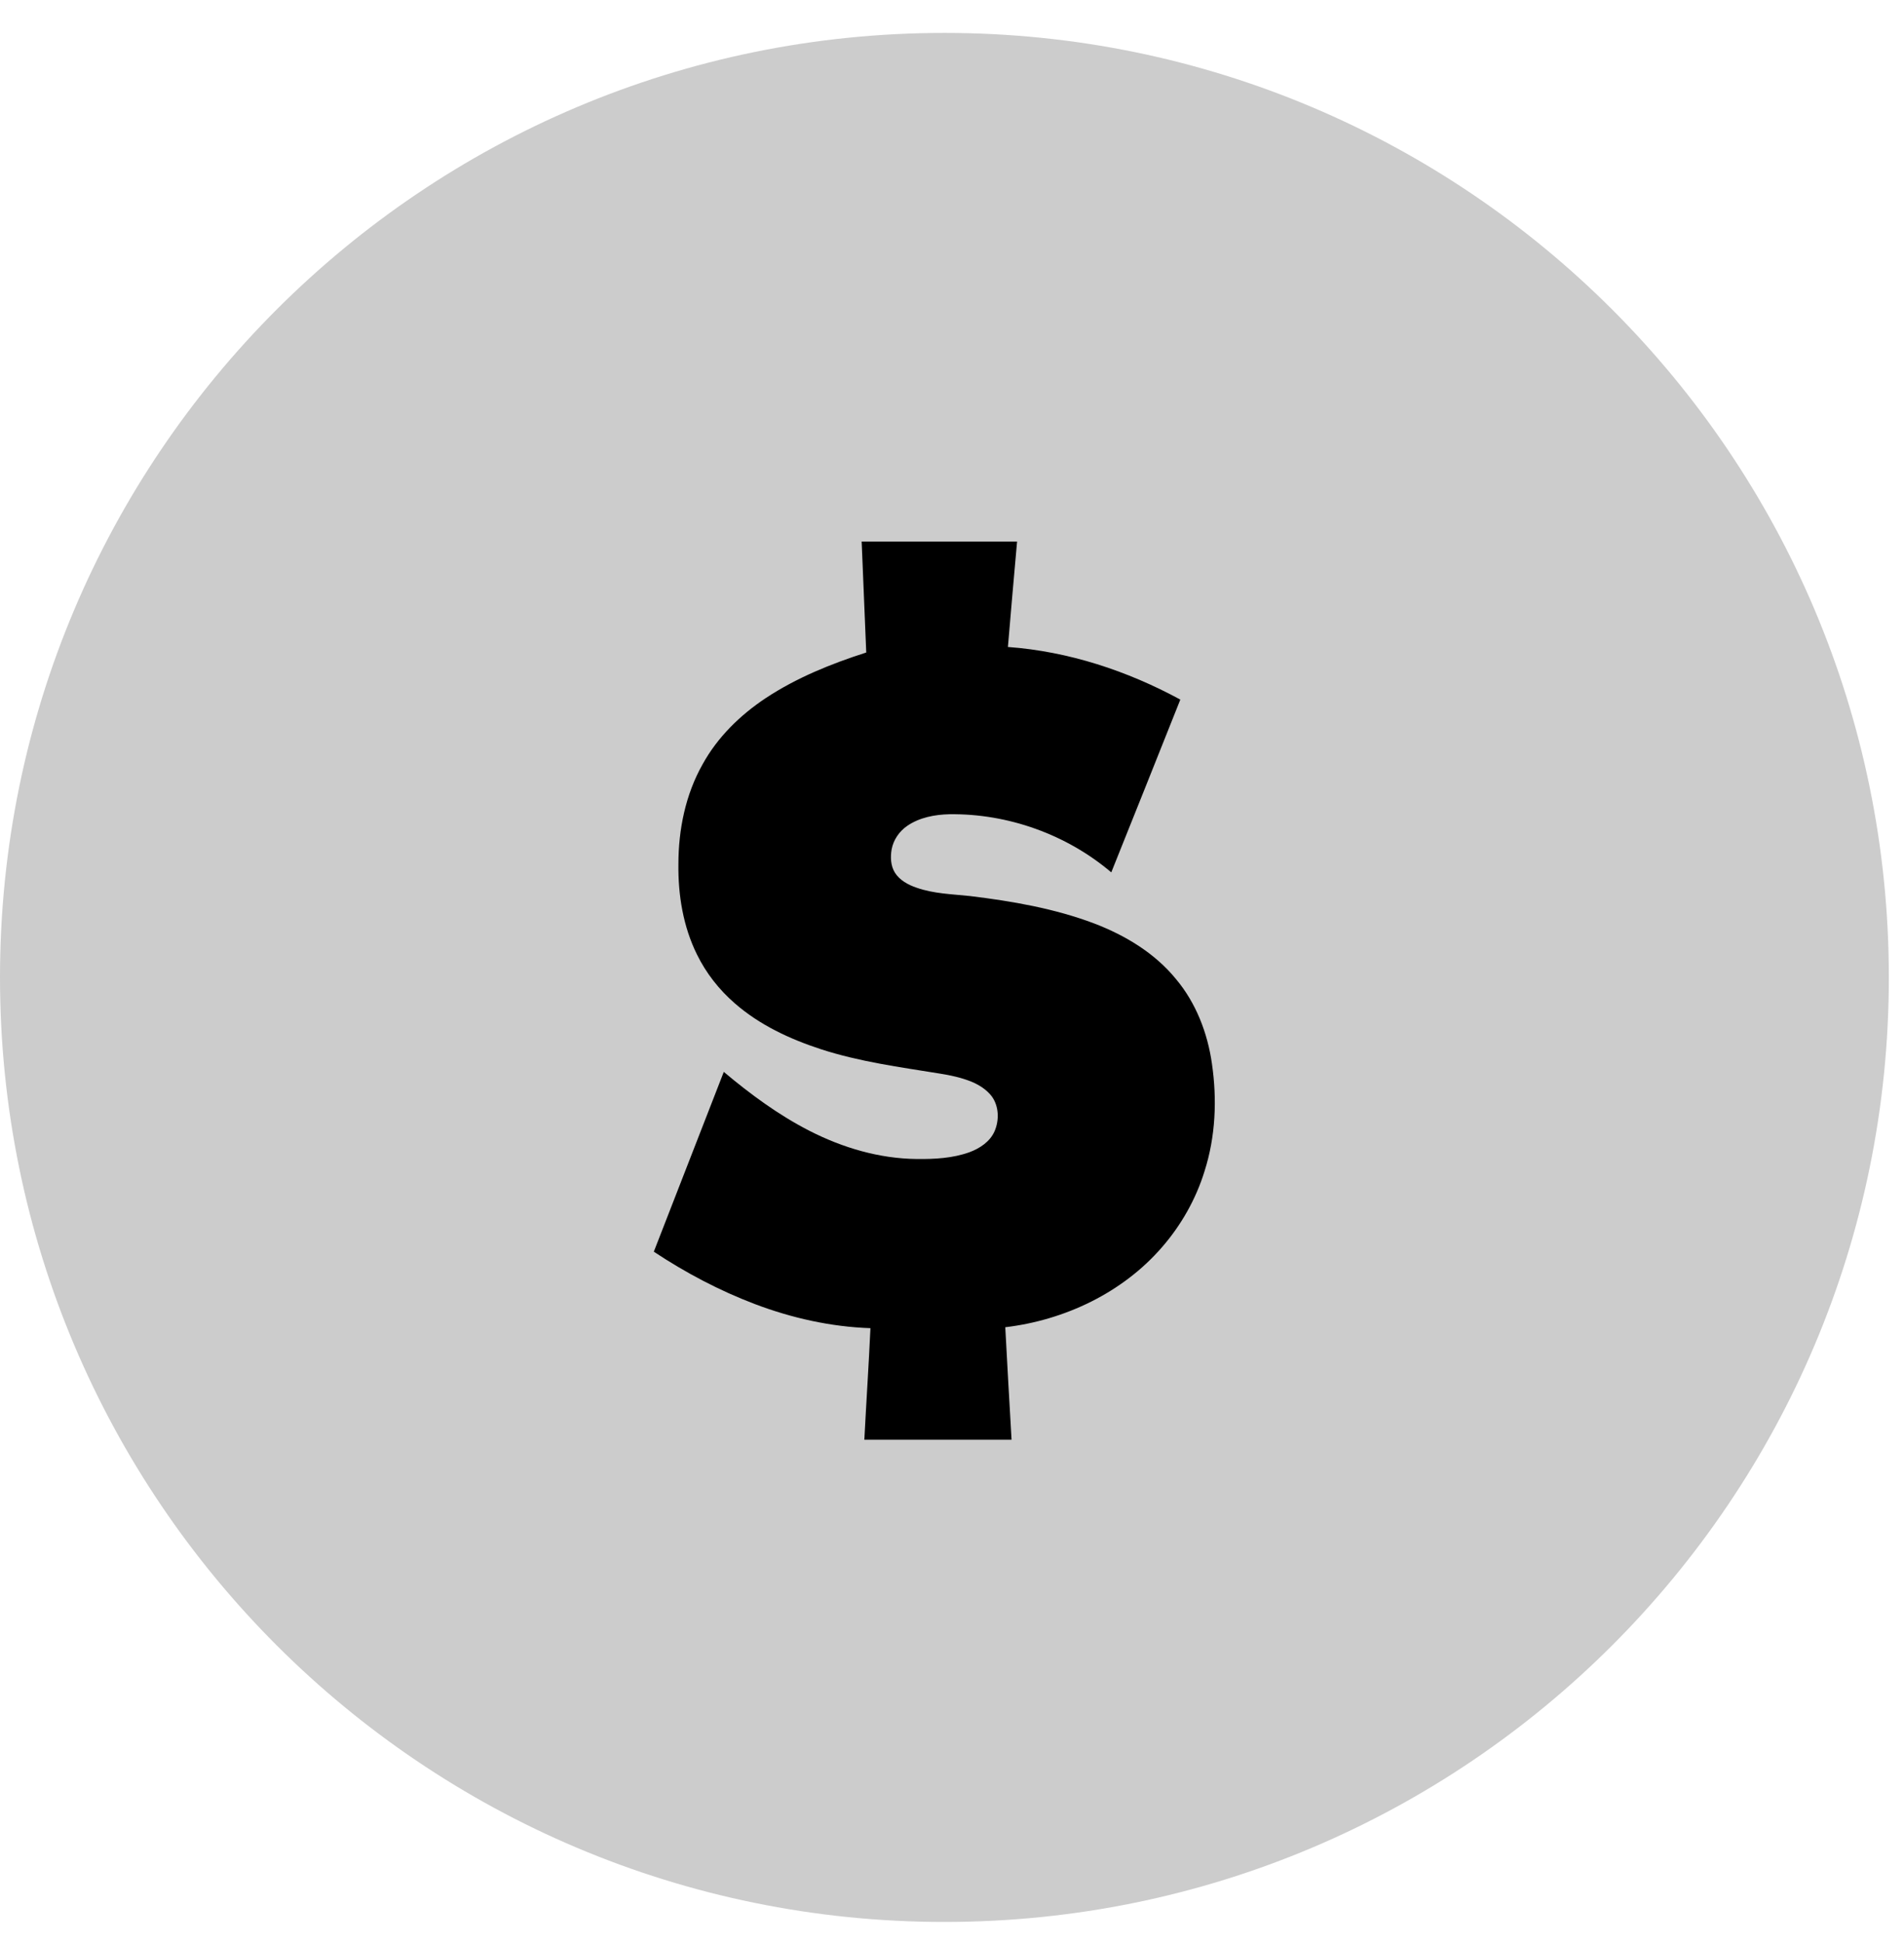
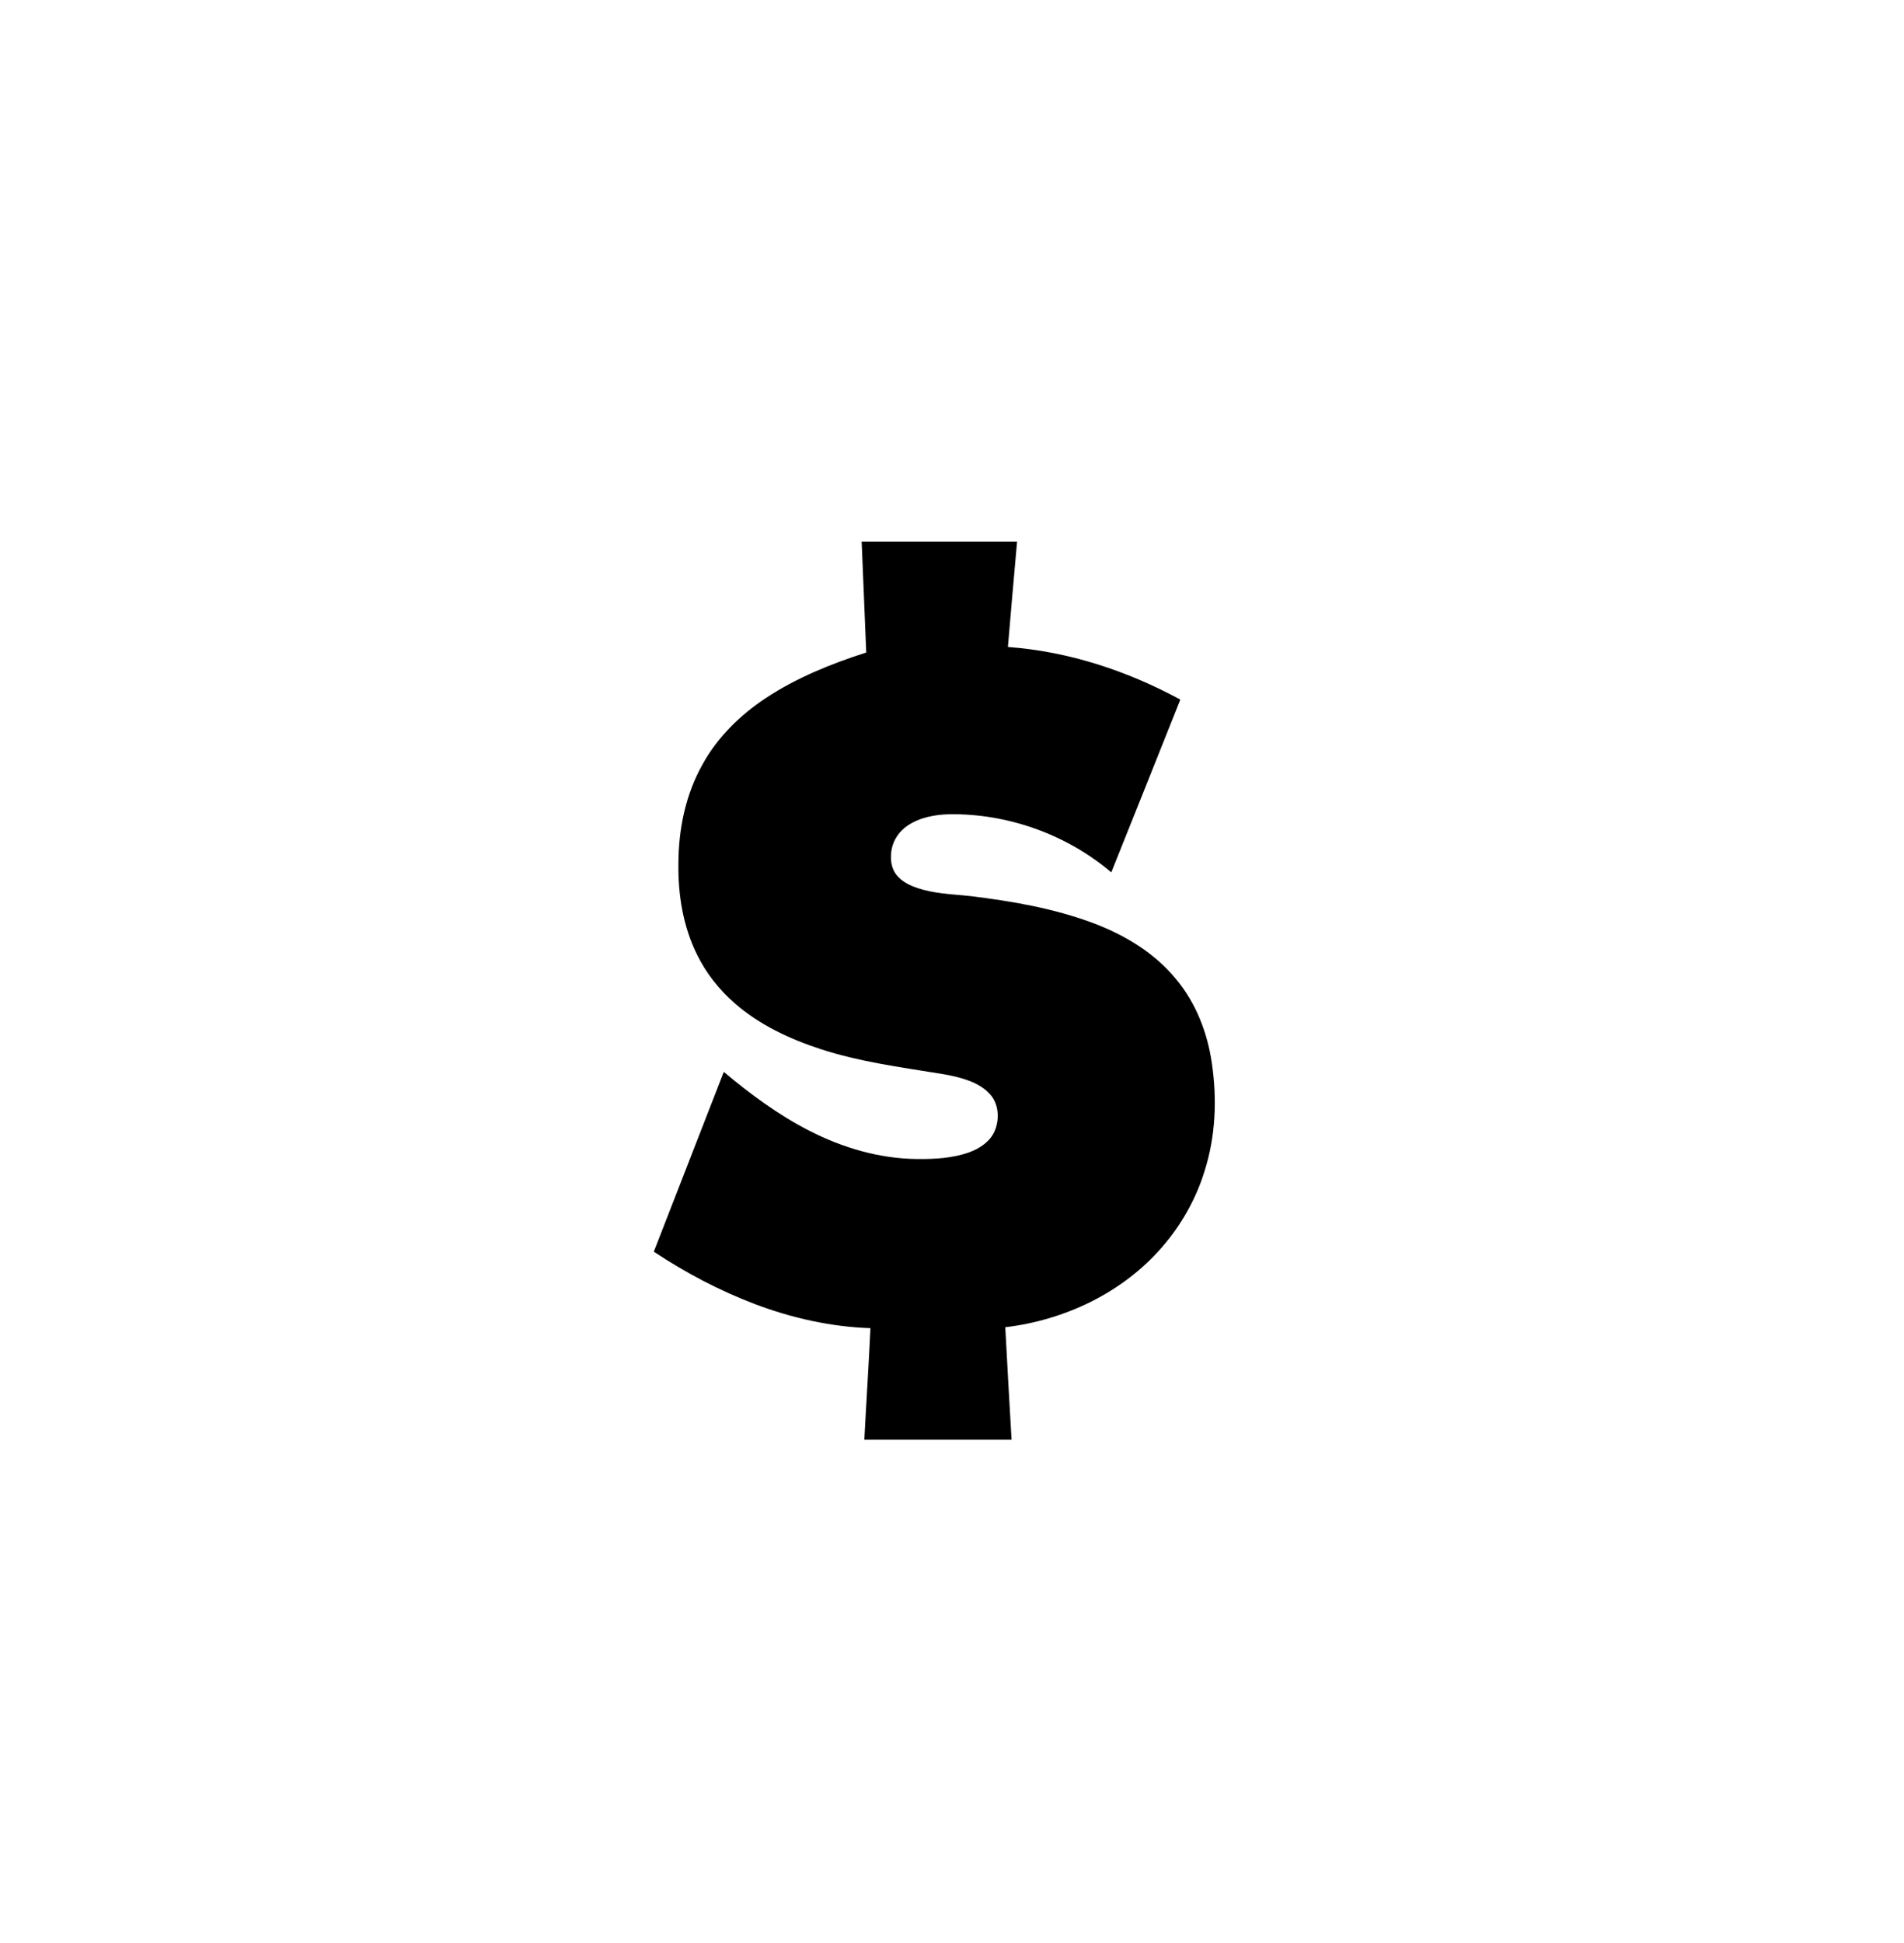
<svg xmlns="http://www.w3.org/2000/svg" width="49" height="50" viewBox="0 0 49 50" fill="none">
-   <path opacity="0.2" fill-rule="evenodd" clip-rule="evenodd" d="M24.305 49.458C37.728 49.458 48.61 38.576 48.61 25.152C48.61 11.729 37.728 0.847 24.305 0.847C10.882 0.847 0 11.729 0 25.152C0 38.576 10.882 49.458 24.305 49.458Z" fill="black" />
  <path fill-rule="evenodd" clip-rule="evenodd" d="M22.175 13.935C23.51 13.935 24.84 13.935 26.175 13.935C26.096 14.838 26.013 15.746 25.939 16.649C27.495 16.762 29.012 17.262 30.376 18.003C29.787 19.485 29.193 20.967 28.599 22.449C27.451 21.473 25.939 20.933 24.433 20.953C24.055 20.962 23.662 21.036 23.348 21.252C23.142 21.394 22.99 21.615 22.946 21.86C22.912 22.057 22.921 22.278 23.029 22.454C23.152 22.651 23.368 22.768 23.584 22.842C24.026 22.999 24.502 23.009 24.963 23.058C26.047 23.19 27.137 23.377 28.163 23.765C28.957 24.069 29.718 24.525 30.263 25.193C30.778 25.806 31.078 26.581 31.19 27.376C31.323 28.294 31.284 29.246 30.999 30.139C30.778 30.856 30.4 31.523 29.91 32.088C28.894 33.265 27.402 33.972 25.871 34.154C25.92 35.12 25.979 36.082 26.033 37.049C24.767 37.049 23.505 37.049 22.244 37.049C22.293 36.092 22.357 35.135 22.401 34.178C21.385 34.144 20.379 33.918 19.432 33.56C18.514 33.212 17.641 32.75 16.826 32.21C17.425 30.669 18.024 29.128 18.627 27.583C19.309 28.157 20.036 28.692 20.831 29.099C21.685 29.536 22.632 29.816 23.594 29.825C24.05 29.83 24.521 29.806 24.953 29.649C25.218 29.55 25.478 29.379 25.596 29.109C25.719 28.824 25.709 28.466 25.522 28.211C25.39 28.039 25.203 27.921 25.007 27.838C24.742 27.73 24.467 27.671 24.187 27.627C23.157 27.46 22.121 27.323 21.125 26.999C20.325 26.738 19.545 26.375 18.907 25.816C18.505 25.467 18.171 25.041 17.935 24.559C17.582 23.843 17.449 23.033 17.459 22.238C17.459 21.35 17.641 20.447 18.082 19.667C18.465 18.97 19.049 18.401 19.707 17.964C20.502 17.439 21.39 17.081 22.293 16.791C22.254 15.839 22.215 14.887 22.175 13.935Z" fill="black" />
</svg>